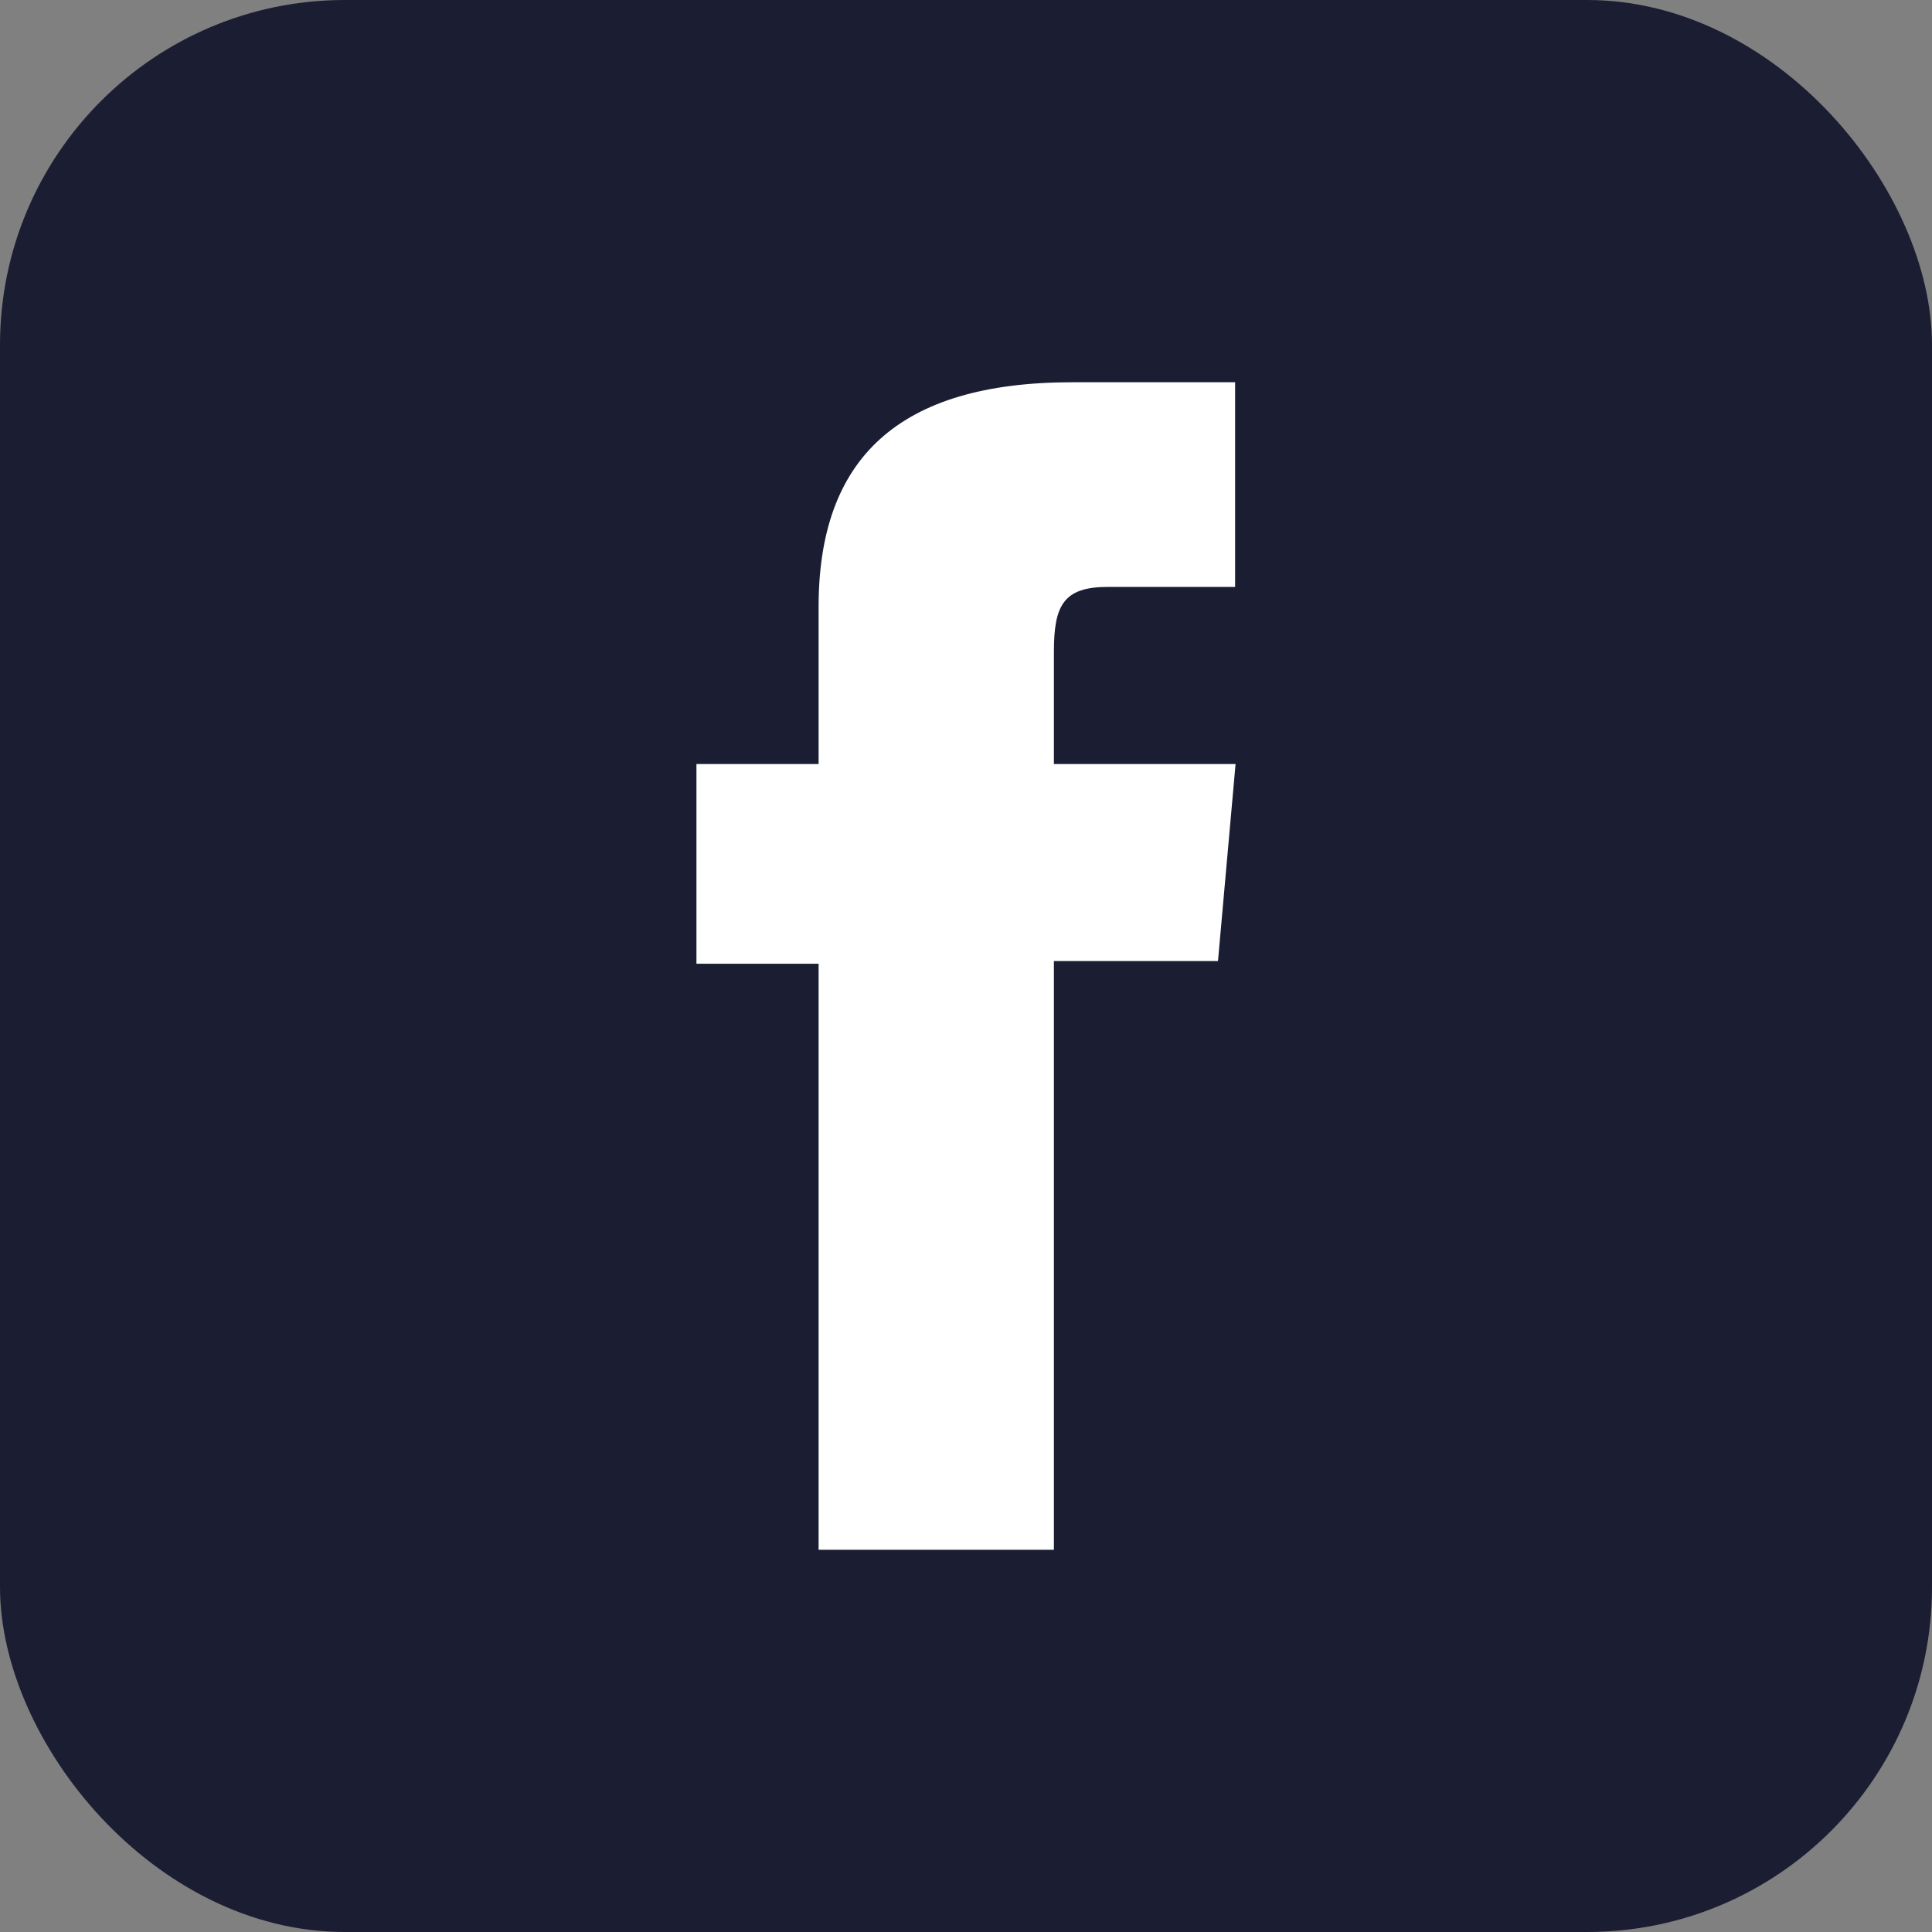
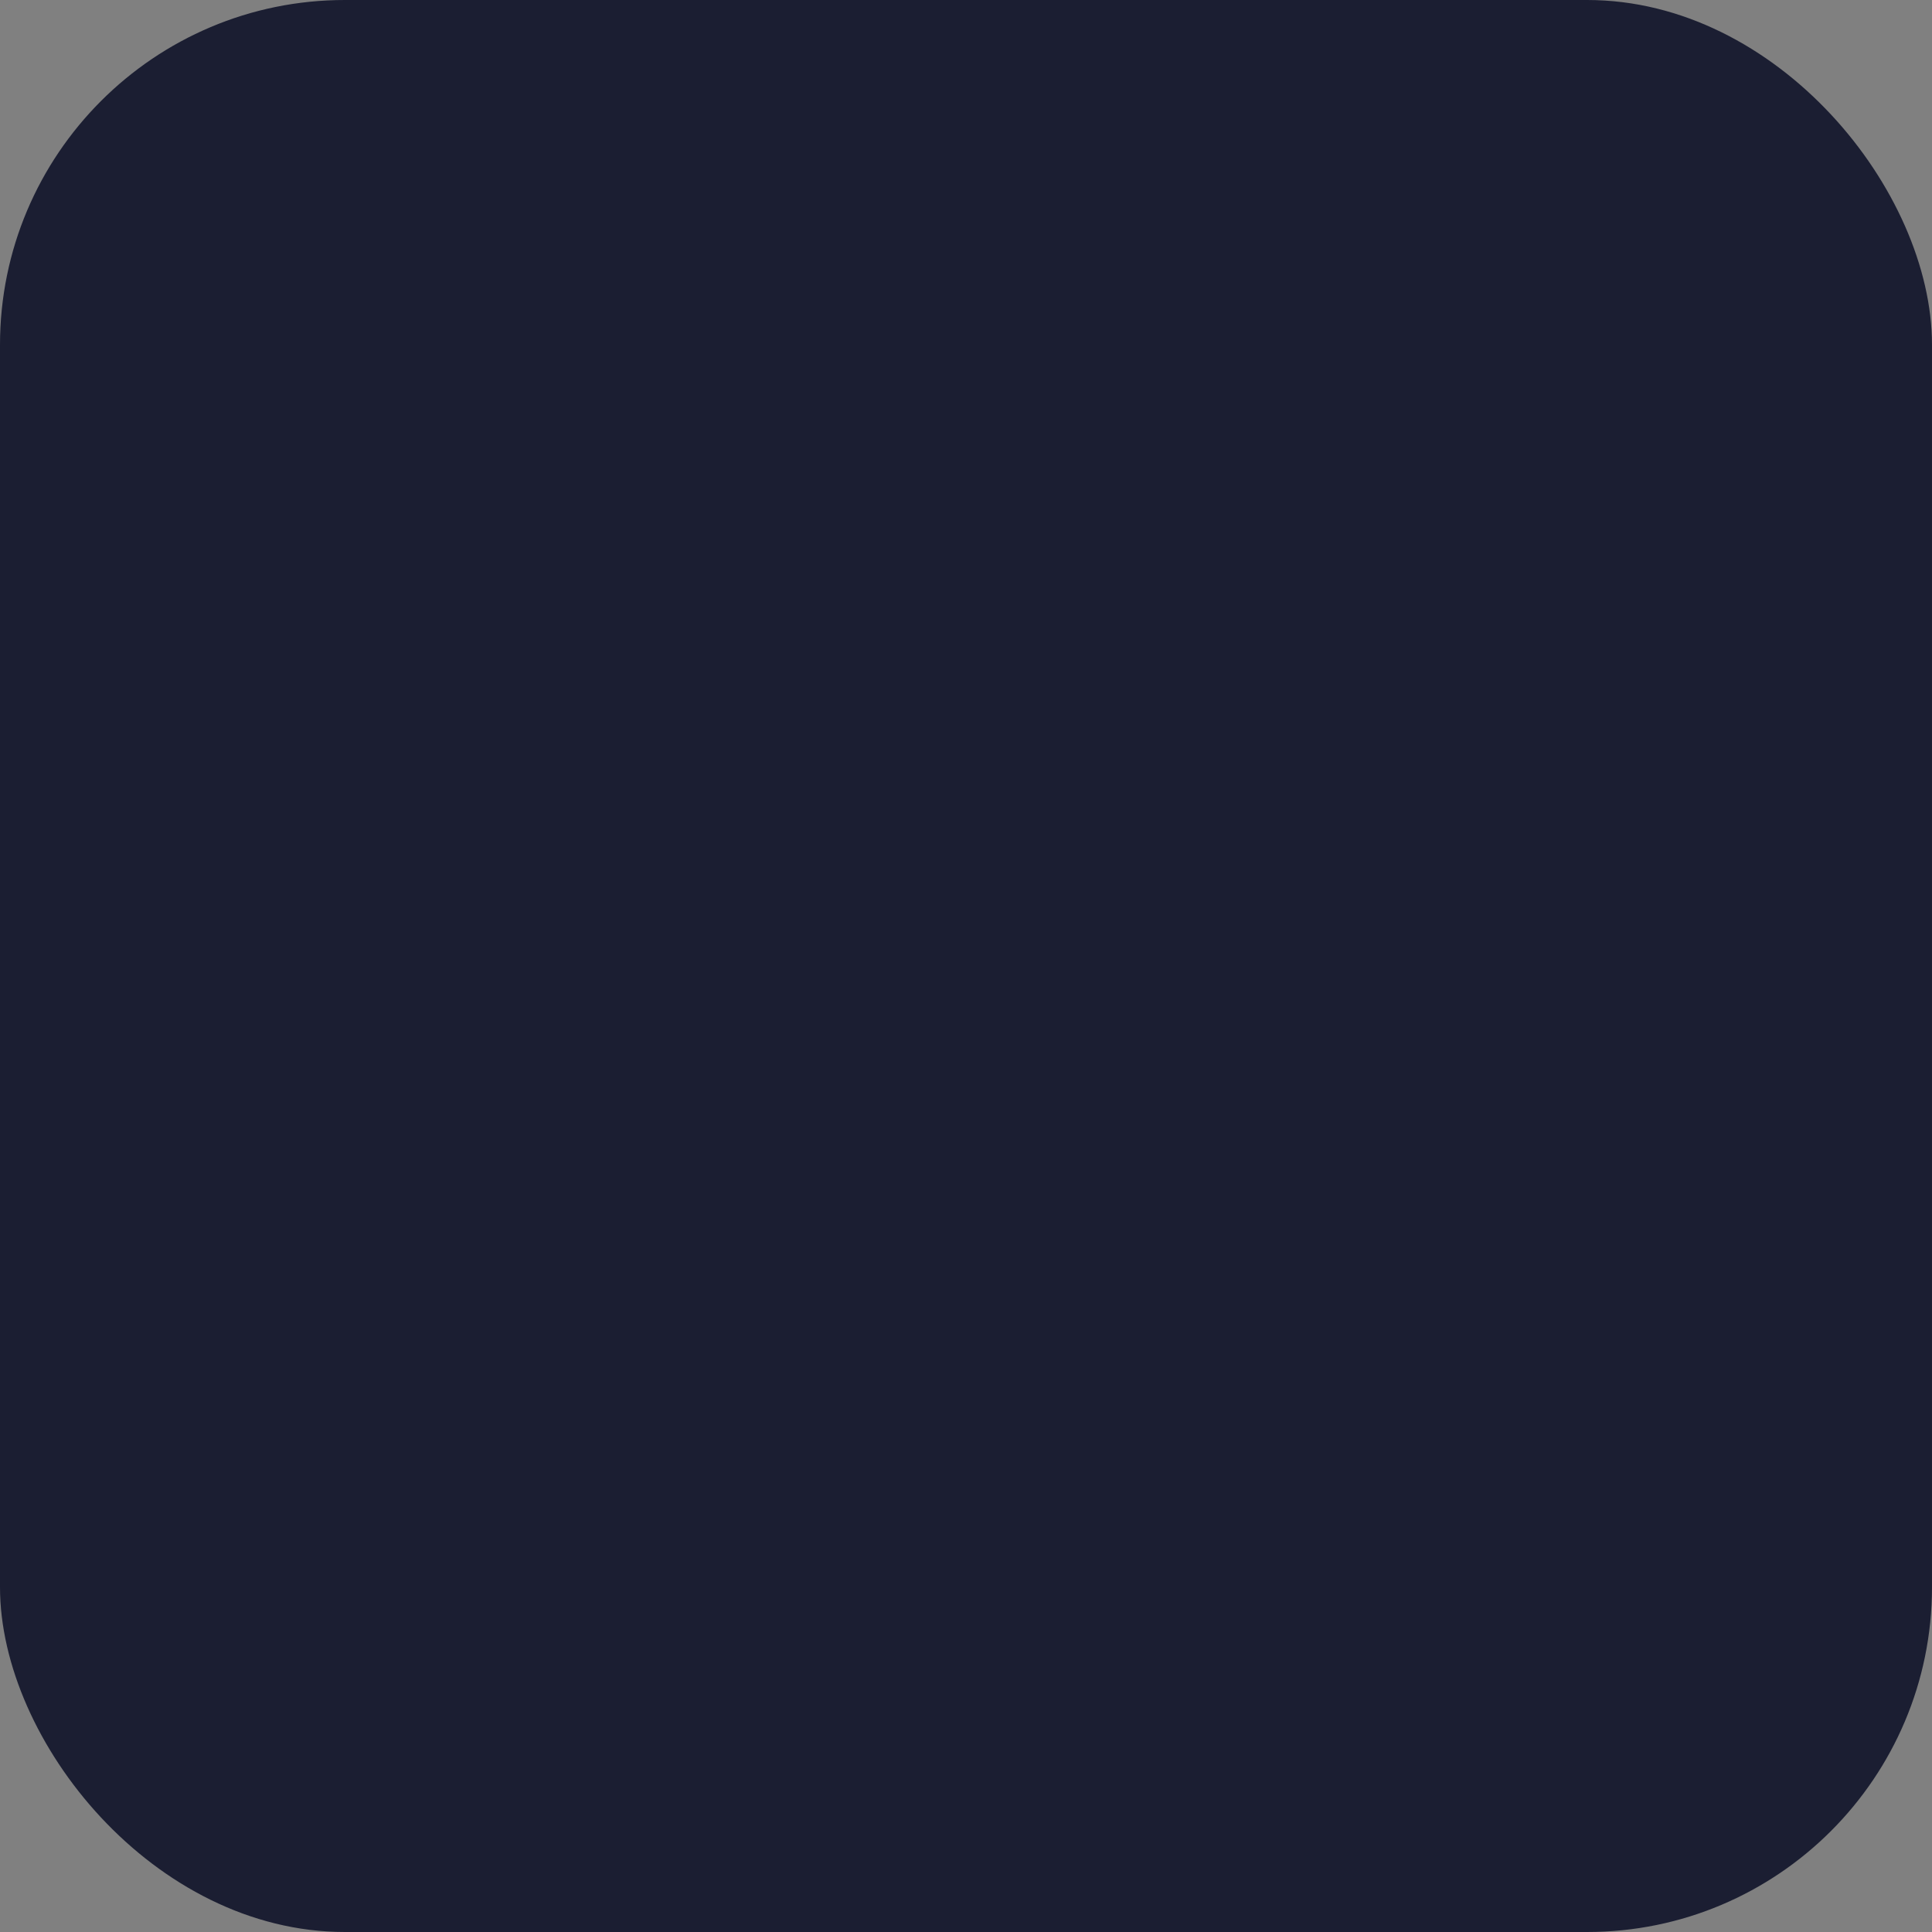
<svg xmlns="http://www.w3.org/2000/svg" id="Layer_2" data-name="Layer 2" viewBox="0 0 42.86 42.86">
  <rect x="0" y="0" width="42.86" height="42.86" fill="#808080" stroke="none" />
  <defs>
    <style>
      .cls-1 {
        fill: #fff;
      }

      .cls-2 {
        fill: #0e1128;
        opacity: .88;
      }
    </style>
  </defs>
  <g id="Layer_1-2" data-name="Layer 1">
    <g>
      <rect class="cls-2" width="42.86" height="42.86" rx="7.65" ry="7.65" />
-       <path class="cls-1" d="m18.16,34.38h5.22v-13.06h3.64l.39-4.37h-4.03v-2.49c0-1.03.21-1.44,1.2-1.44h2.82v-4.54h-3.61c-3.88,0-5.63,1.71-5.63,4.98v3.49h-2.71v4.43h2.71v13.01Z" />
    </g>
  </g>
</svg>